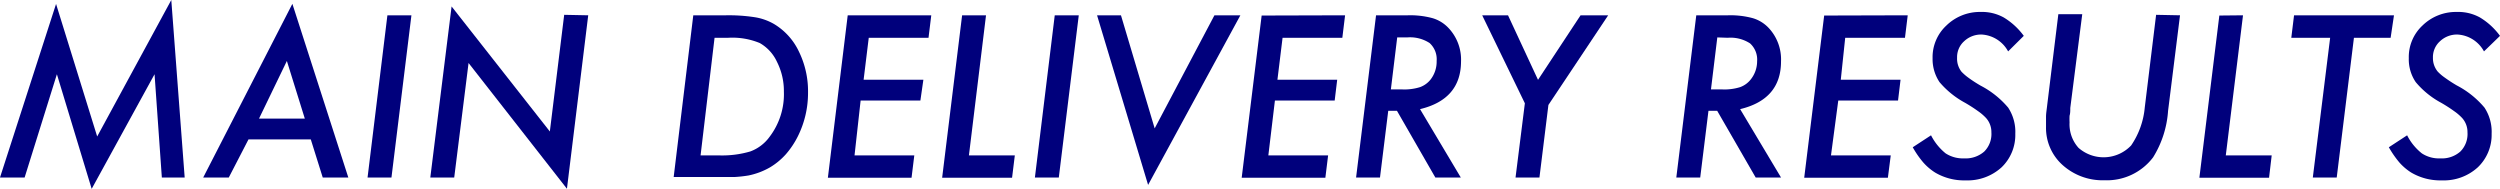
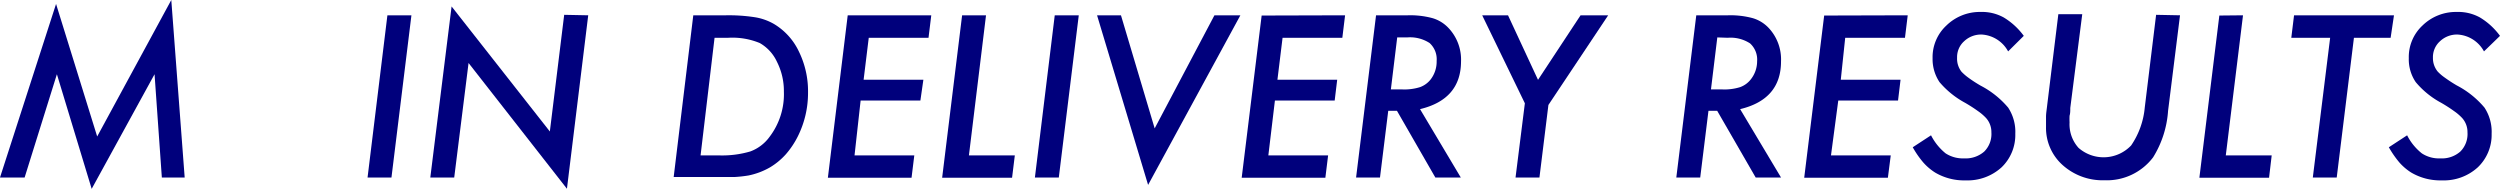
<svg xmlns="http://www.w3.org/2000/svg" viewBox="0 0 209.15 15.8">
  <defs>
    <style>.cls-1{fill:#00007c;}</style>
  </defs>
  <title>アセット 9</title>
  <g id="レイヤー_2" data-name="レイヤー 2">
    <g id="レイヤー_1-2" data-name="レイヤー 1">
      <path class="cls-1" d="M14.33,0l1.12,14.85H13.54l-.61-8.64L7.67,15.8,4.76,6.21l-2.7,8.64H0L4.69.33,8.13,11.42Z" />
-       <path class="cls-1" d="M20.79,11.66l-1.65,3.19H17L24.46.32l4.68,14.53H27l-1-3.19Zm.88-1.74H25.5L24,5.1Z" />
      <path class="cls-1" d="M34.42,1.28,32.75,14.85h-2L32.41,1.28Z" />
      <path class="cls-1" d="M49.21,1.28,47.43,15.79,39.2,5.27,38,14.85H36L37.78.54,46,11l1.2-9.76Z" />
      <path class="cls-1" d="M58,1.28h2.75a14.3,14.3,0,0,1,2.39.16A4.69,4.69,0,0,1,64.74,2a5.33,5.33,0,0,1,2.09,2.3,7.54,7.54,0,0,1,.77,3.42,8.12,8.12,0,0,1-.86,3.7,7.08,7.08,0,0,1-1,1.49A5.72,5.72,0,0,1,64.42,14a6,6,0,0,1-1.8.68,10.81,10.81,0,0,1-1.19.13c-.47,0-1,0-1.63,0H56.36Zm1.78,1.88L58.61,13h1.52a8.32,8.32,0,0,0,2.64-.33,3.47,3.47,0,0,0,1.61-1.22,5.88,5.88,0,0,0,1.2-3.78A5.4,5.4,0,0,0,65,5.17,3.48,3.48,0,0,0,63.56,3.6a6,6,0,0,0-2.63-.44Z" />
      <path class="cls-1" d="M77.91,1.28l-.23,1.88h-5l-.43,3.51h5L77,8.41h-5L71.49,13h5l-.23,1.87h-7L70.92,1.28Z" />
      <path class="cls-1" d="M82.49,1.28,81.06,13H84.9l-.23,1.87H78.82L80.49,1.28Z" />
      <path class="cls-1" d="M90.25,1.28,88.58,14.85h-2L88.24,1.28Z" />
      <path class="cls-1" d="M103.77,1.28,96.05,15.47,91.78,1.28h2l2.82,9.46,5-9.46Z" />
      <path class="cls-1" d="M112.53,1.28l-.23,1.88h-5l-.43,3.51h5l-.21,1.74h-5L106.11,13h5l-.23,1.87h-7l1.67-13.57Z" />
      <path class="cls-1" d="M118.8,9.13l3.41,5.72h-2.13l-3.21-5.58h-.73l-.69,5.58h-2l1.67-13.57h2.66a7.15,7.15,0,0,1,2.07.24,3,3,0,0,1,1.32.81,3.85,3.85,0,0,1,1.06,2.81Q122.22,8.31,118.8,9.13Zm-1.91-6-.53,4.35h.92a4.45,4.45,0,0,0,1.52-.19,2,2,0,0,0,.9-.66,2.44,2.44,0,0,0,.49-1.53,1.83,1.83,0,0,0-.59-1.5,3,3,0,0,0-1.87-.47Z" />
      <path class="cls-1" d="M129.54,8.78l-.75,6.07h-2l.78-6.21L124,1.28h2.16l2.51,5.4,3.56-5.4h2.31Z" />
      <path class="cls-1" d="M145.58,9.13,149,14.85h-2.12l-3.22-5.58h-.73l-.69,5.58h-2l1.67-13.57h2.66a7.15,7.15,0,0,1,2.07.24,3,3,0,0,1,1.32.81A3.85,3.85,0,0,1,149,5.14Q149,8.31,145.58,9.13Zm-1.91-6-.53,4.35h.92a4.45,4.45,0,0,0,1.52-.19,2,2,0,0,0,.9-.66A2.44,2.44,0,0,0,147,5.13a1.83,1.83,0,0,0-.59-1.5,3,3,0,0,0-1.87-.47Z" />
      <path class="cls-1" d="M159.6,1.28l-.23,1.88h-5L154,6.67h5l-.21,1.74h-5L153.18,13h5l-.24,1.87h-7l1.67-13.57Z" />
      <path class="cls-1" d="M169.31,3,168,4.3a2.69,2.69,0,0,0-2.2-1.41,2.06,2.06,0,0,0-1.48.56,1.78,1.78,0,0,0-.59,1.38A1.76,1.76,0,0,0,164.1,6a4.16,4.16,0,0,0,.59.51c.27.2.59.41,1,.65A7.61,7.61,0,0,1,168,9a3.68,3.68,0,0,1,.6,2.19A3.75,3.75,0,0,1,167.45,14a4.22,4.22,0,0,1-3,1.09,4.76,4.76,0,0,1-2.55-.65,4.57,4.57,0,0,1-1-.85,7.81,7.81,0,0,1-.88-1.27l1.53-1a4.68,4.68,0,0,0,1.22,1.51,2.66,2.66,0,0,0,1.56.42,2.35,2.35,0,0,0,1.67-.57,2.07,2.07,0,0,0,.6-1.6,1.76,1.76,0,0,0-.44-1.2,4.1,4.1,0,0,0-.66-.57,12.66,12.66,0,0,0-1.1-.71,7.41,7.41,0,0,1-2.14-1.73,3.46,3.46,0,0,1-.58-2,3.61,3.61,0,0,1,1.15-2.73A4,4,0,0,1,165.7,1a3.75,3.75,0,0,1,1.93.46A5.76,5.76,0,0,1,169.31,3Z" />
      <path class="cls-1" d="M182.38,1.28l-1,8a8.43,8.43,0,0,1-1.25,3.88,4.85,4.85,0,0,1-4.08,1.92,5,5,0,0,1-3.49-1.27,4.16,4.16,0,0,1-1.39-3.18c0-.27,0-.55,0-.85s.06-.62.1-1l.93-7.59h2l-1,7.84c0,.24,0,.45-.06.65a5.53,5.53,0,0,0,0,.56,2.94,2.94,0,0,0,.75,2.13,3.18,3.18,0,0,0,4.4-.2A6.68,6.68,0,0,0,179.43,9l.95-7.76Z" />
      <path class="cls-1" d="M187.65,1.28,186.21,13h3.84l-.22,1.87H184l1.67-13.57Z" />
      <path class="cls-1" d="M196.93,3.16l-1.44,11.69h-2l1.45-11.69h-3.25l.23-1.88h8.36L200,3.16Z" />
      <path class="cls-1" d="M209.15,3,207.81,4.3a2.69,2.69,0,0,0-2.2-1.41,2.06,2.06,0,0,0-1.48.56,1.78,1.78,0,0,0-.59,1.38,1.76,1.76,0,0,0,.4,1.16,3.8,3.8,0,0,0,.6.51,11.54,11.54,0,0,0,1,.65A7.61,7.61,0,0,1,207.85,9a3.68,3.68,0,0,1,.6,2.19A3.75,3.75,0,0,1,207.29,14a4.21,4.21,0,0,1-3,1.09,4.79,4.79,0,0,1-2.56-.65,4.57,4.57,0,0,1-1-.85,8.49,8.49,0,0,1-.88-1.27l1.53-1a4.56,4.56,0,0,0,1.23,1.51,2.61,2.61,0,0,0,1.55.42,2.33,2.33,0,0,0,1.67-.57,2.07,2.07,0,0,0,.6-1.6,1.76,1.76,0,0,0-.44-1.2,4.1,4.1,0,0,0-.66-.57,12.66,12.66,0,0,0-1.1-.71,7.21,7.21,0,0,1-2.13-1.73,3.39,3.39,0,0,1-.58-2,3.6,3.6,0,0,1,1.14-2.73A4,4,0,0,1,205.54,1a3.75,3.75,0,0,1,1.93.46A5.76,5.76,0,0,1,209.15,3Z" />
    </g>
  </g>
</svg>